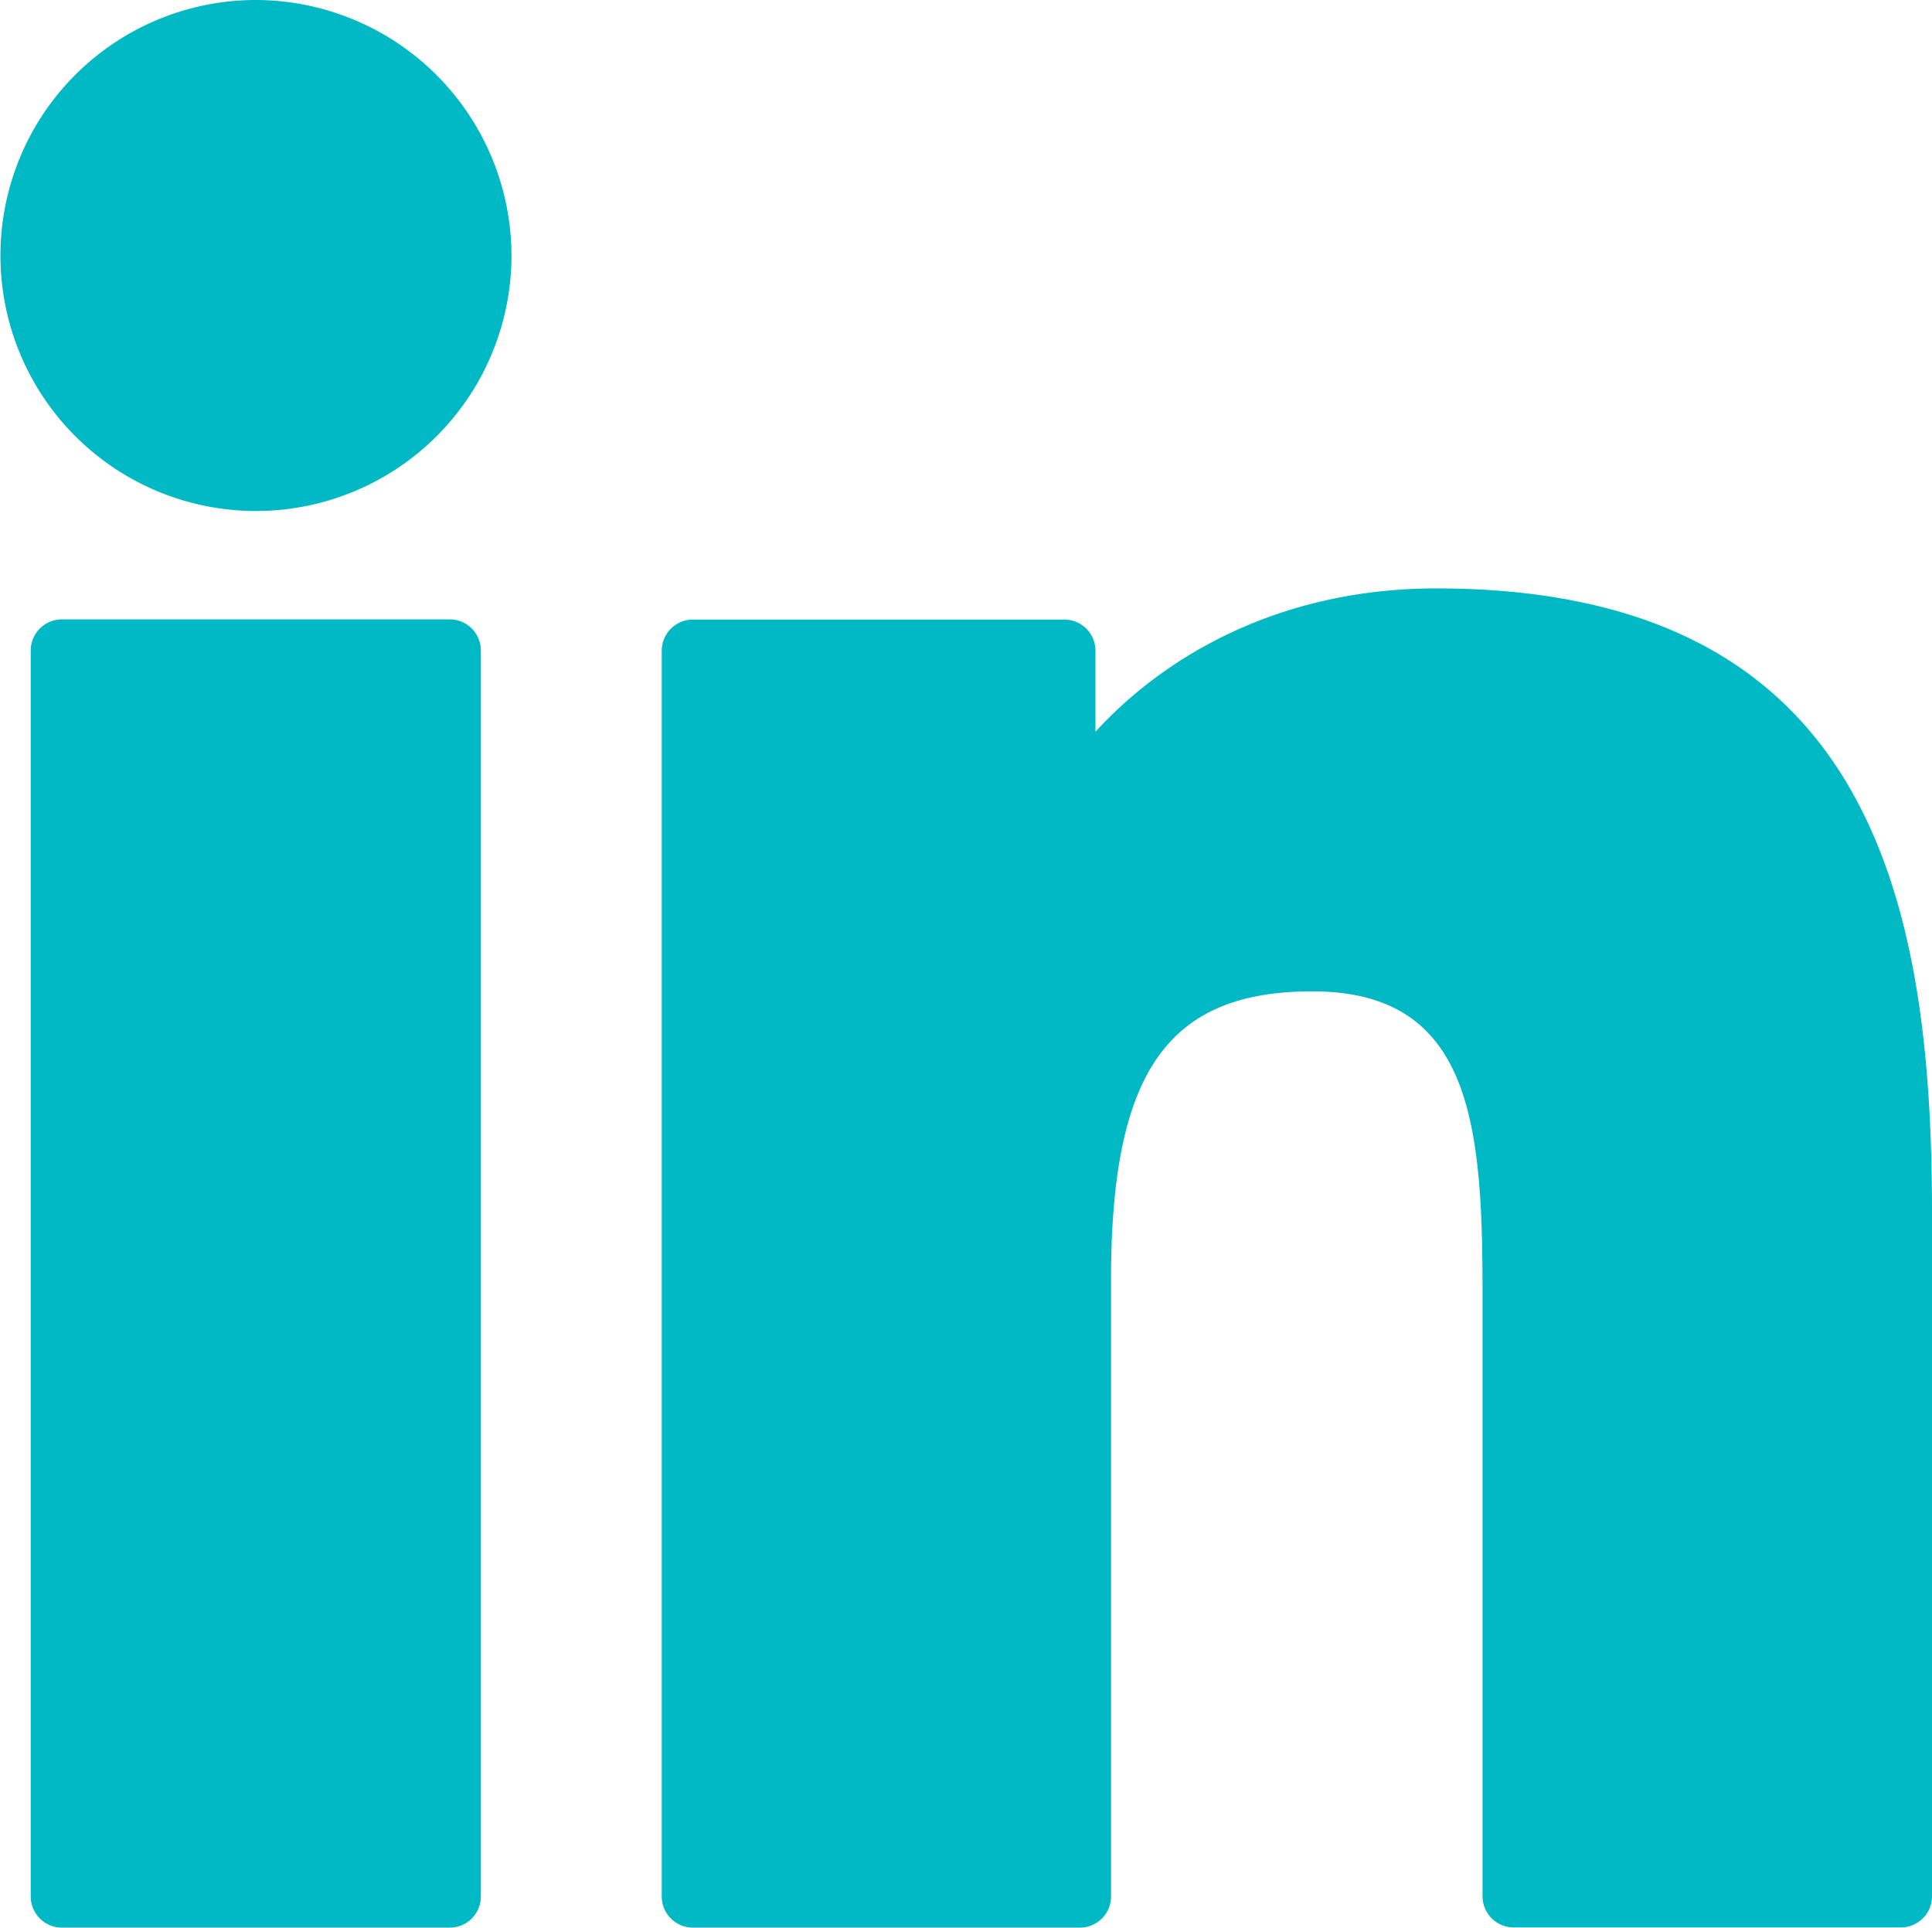
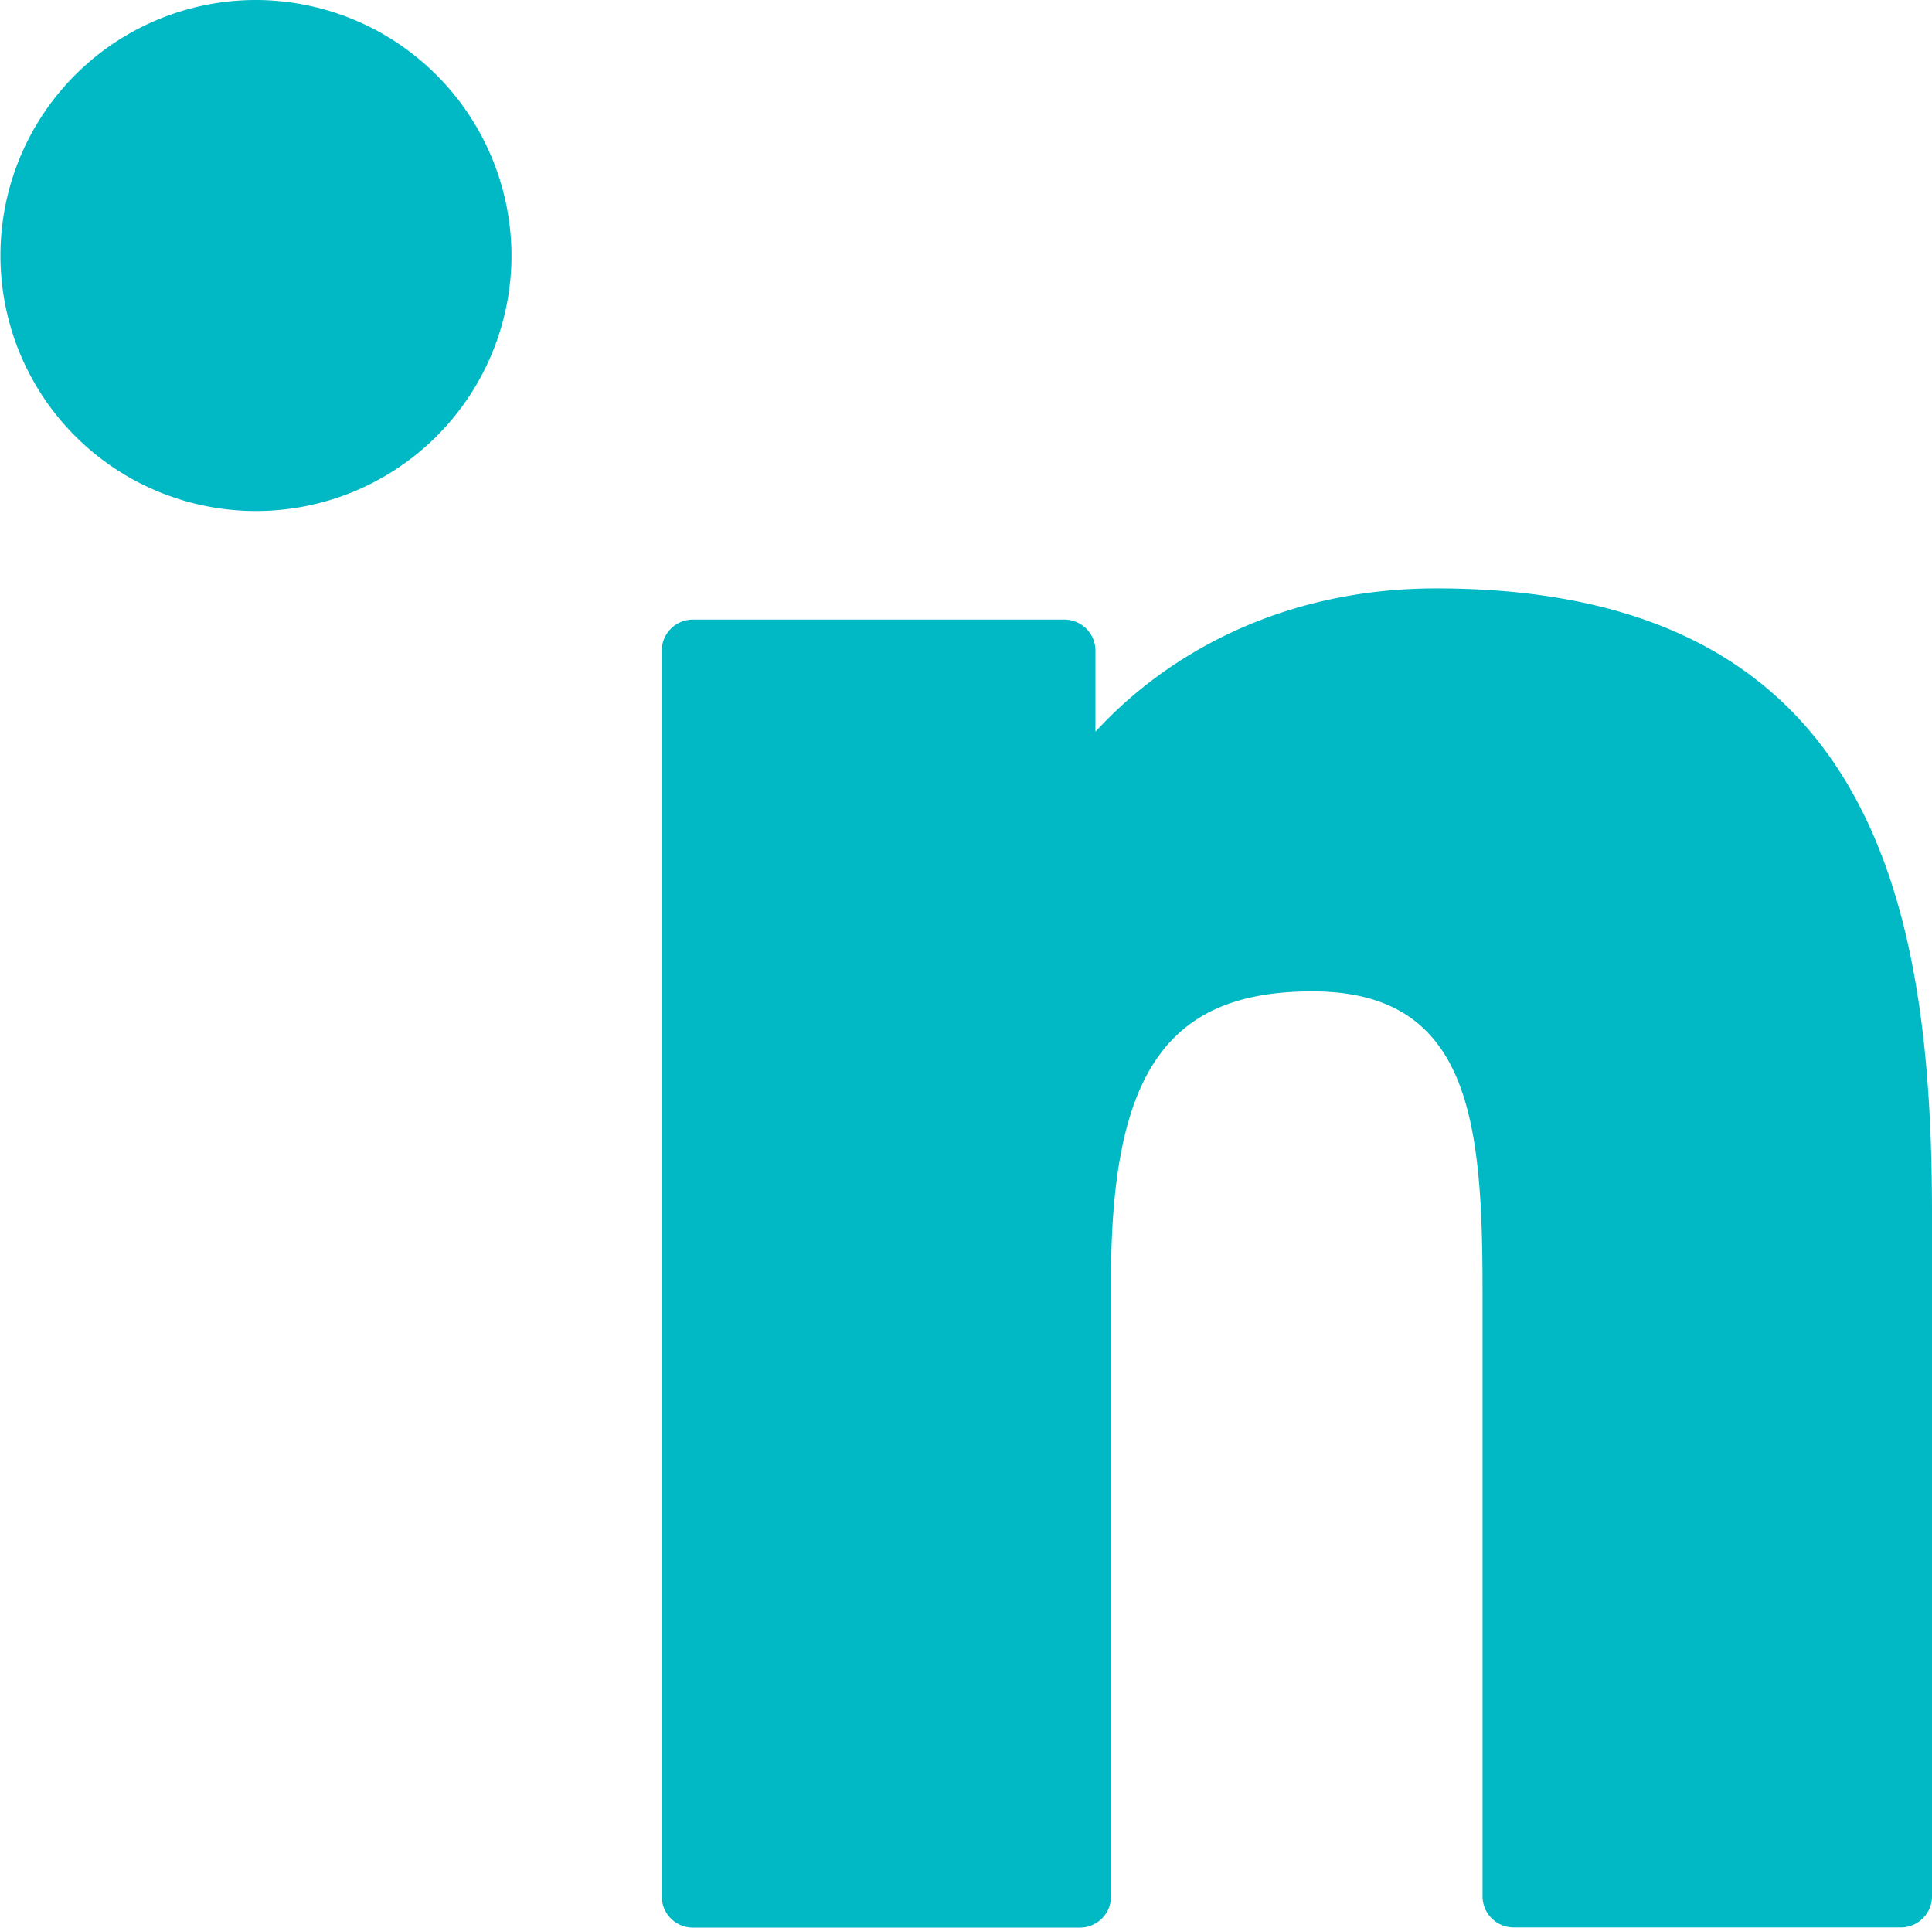
<svg xmlns="http://www.w3.org/2000/svg" id="Layer_1" data-name="Layer 1" viewBox="0 0 310 309.32">
  <defs>
    <style>.cls-1{fill:#00b9c5;}</style>
  </defs>
-   <path class="cls-1" d="M72.16,99.73H9.93a5,5,0,0,0-5,5V304.66a5,5,0,0,0,5,5H72.16a5,5,0,0,0,5-5V104.73A5,5,0,0,0,72.16,99.73Z" transform="translate(0 -0.34)" />
  <path class="cls-1" d="M41.07.34a41,41,0,1,0,41,41A41.09,41.09,0,0,0,41.07.34Z" transform="translate(0 -0.34)" />
  <path class="cls-1" d="M230.45,94.76c-25,0-43.47,10.75-54.68,23v-13a5,5,0,0,0-5-5H111.18a5,5,0,0,0-5,5V304.66a5,5,0,0,0,5,5h62.09a5,5,0,0,0,5-5V205.74c0-33.33,9.06-46.32,32.29-46.32,25.31,0,27.32,20.82,27.32,48v97.21a5,5,0,0,0,5,5H305a5,5,0,0,0,5-5V195C310,145.43,300.55,94.76,230.45,94.76Z" transform="translate(0 -0.34)" />
</svg>